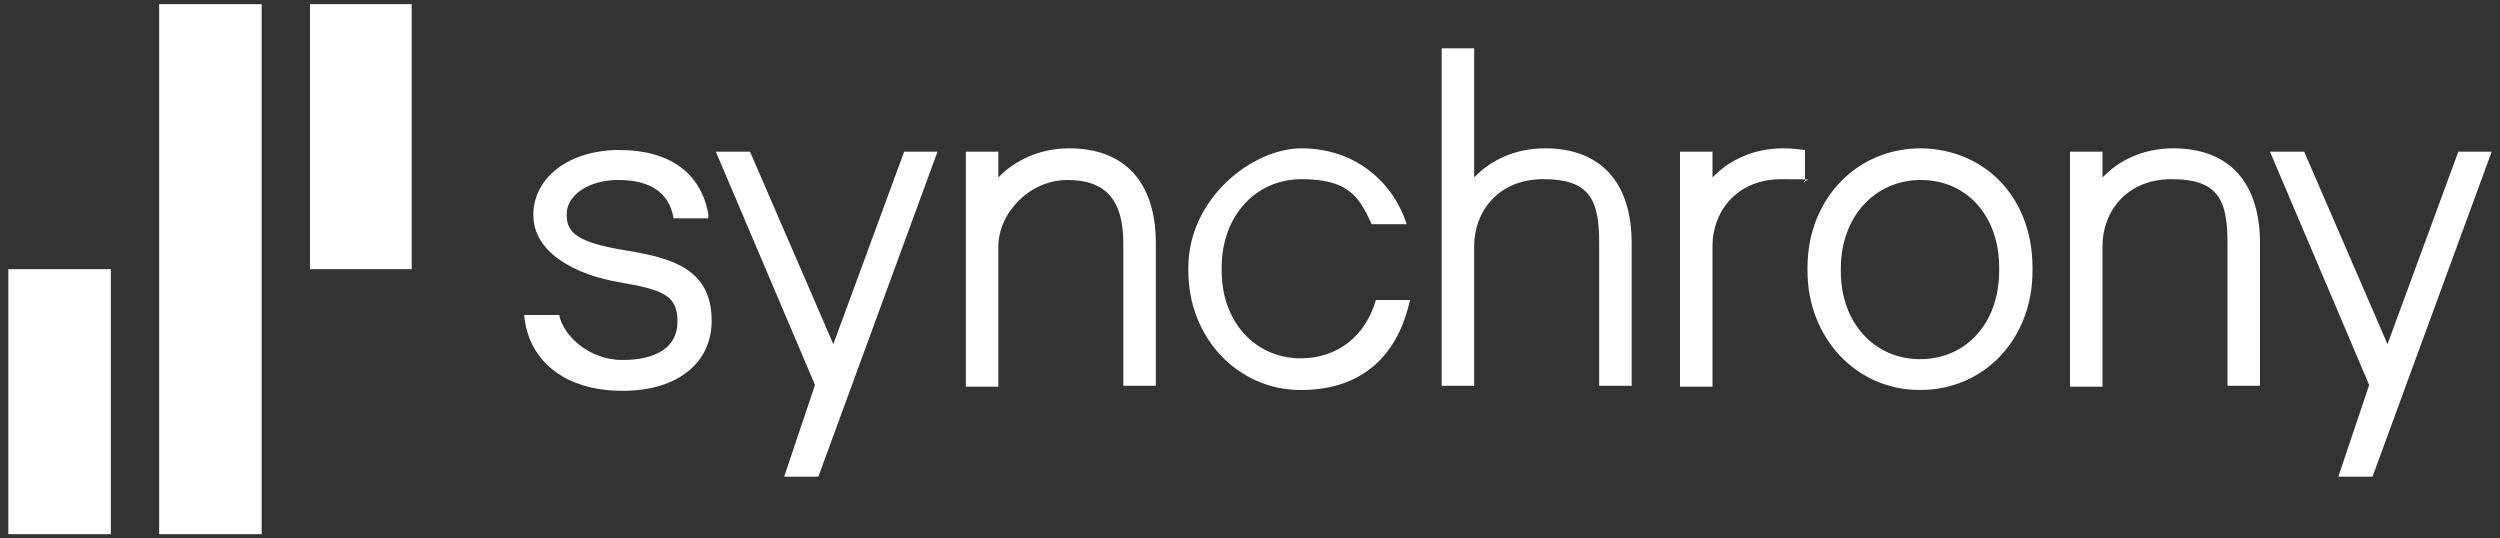
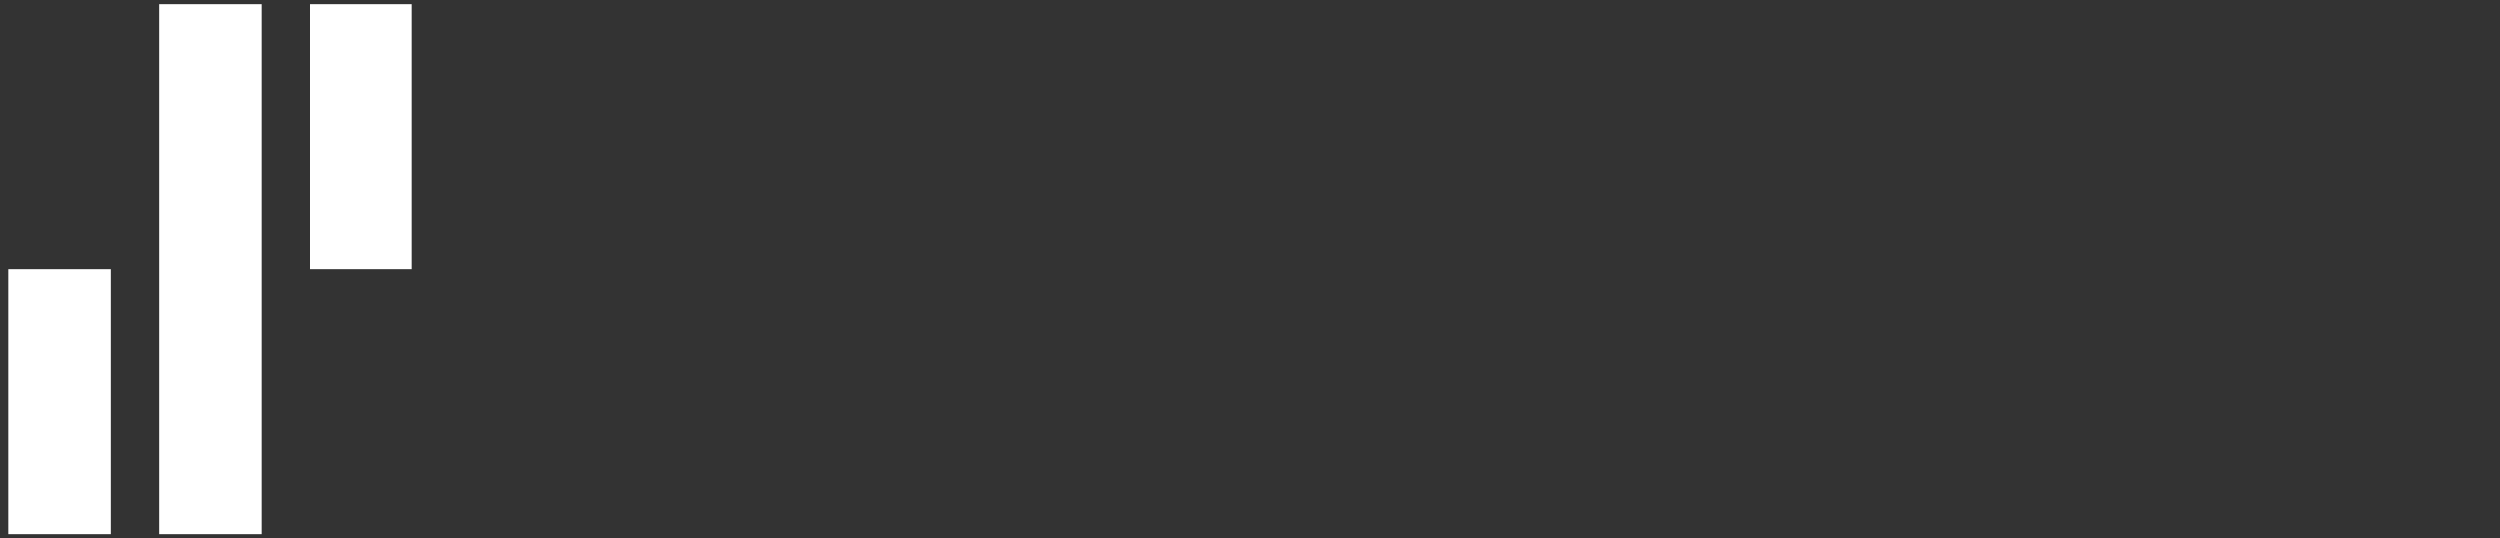
<svg xmlns="http://www.w3.org/2000/svg" id="Layer_1" data-name="Layer 1" version="1.1" viewBox="0 0 300 64.6">
  <rect x="0" y="0" width="300" height="64.6" fill="#333333" stroke="none" />
  <defs>
    <style>
      .cls-1 {
        fill: #fff;
        stroke-width: 0px;
      }
    </style>
  </defs>
-   <path class="cls-1" d="M138.7,29.2v17.1h-3.9v-17.1c0-5.2-2.1-7.6-6.7-7.6s-8.3,4-8.3,8v16.8h-3.9v-28.2h3.9v3.1c1.9-2,4.9-3.5,8.5-3.5,6.7,0,10.4,4.1,10.4,11.4M185.4,17.8c-3.7,0-6.6,1.5-8.5,3.5V5.8h-3.9v40.5h3.9v-16.8c0-4,2.8-8,8.3-8s6.7,2.4,6.7,7.6v17.2h3.9v-17.1c0-7.3-3.7-11.4-10.4-11.4M243.9,32.1v.4c0,8.2-5.8,14.3-13.5,14.3s-13.5-6.3-13.5-14.3v-.4c0-8.1,5.8-14.3,13.6-14.3,7.8.1,13.4,6,13.4,14.3M239.9,32.5v-.4c0-6.2-3.9-10.5-9.4-10.5s-9.6,4.4-9.6,10.6v.4c0,6.1,4,10.5,9.5,10.5,5.6,0,9.5-4.4,9.5-10.6M260.8,17.8c-3.7,0-6.6,1.5-8.5,3.5v-3.1h-3.9v28.2h3.9v-16.9c0-4,2.8-8,8.3-8s6.7,2.4,6.7,7.6v17.2h3.9v-17.1c0-7.3-3.7-11.4-10.4-11.4M156.1,43c-5.5,0-9.5-4.4-9.5-10.5v-.4c0-6.1,4-10.6,9.6-10.6s6.9,2.1,8.4,5.4h4.2c-1.8-5.5-6.6-9.1-12.6-9.1s-13.6,6.1-13.6,14.3v.4c0,8,5.9,14.3,13.5,14.3s11.7-4.4,13.1-10.8h-4.1c-1.2,4.3-4.6,7-9,7M214,17.8c-3.7,0-6.6,1.5-8.5,3.5v-3.1h-3.9v28.2h3.9v-16.9c0-4,2.8-8,8.3-8s2,.1,2.8.4v-3.9c-.9-.1-1.7-.2-2.6-.2M75.4,30.1c-6.3-1-7.4-2.2-7.4-4.4s2.5-4.1,6.2-4.1,6,1.4,6.6,4.4v.2h4.2v-.5c-.9-5-4.7-7.7-10.7-7.7s-10.3,3.3-10.3,7.8,5,7.2,10.5,8.1c5.2.9,6.8,1.6,6.8,4.7s-2.6,4.6-6.6,4.6-7.1-2.9-7.6-5.4h-4.2c.5,5.6,5,9.1,11.8,9.1s10.7-3.5,10.7-8.4c0-6.2-4.7-7.5-10-8.4M295,18.2l-8.5,23.1-10-23.1h-4.1l11.9,28-3.7,11h4.1l14.3-39s-4,0-4,0ZM108.5,18.2l-8.5,23.1-10-23.1h-4.1l11.9,28-3.7,11h4.1l14.3-39h-4Z" />
  <path class="cls-1" d="M13.3,32.3H1v31.8h12.3v-31.8ZM31.4.5v63.6h-12.3V.5h12.3ZM49.4.5v31.8h-12.2V.5h12.2Z" />
</svg>